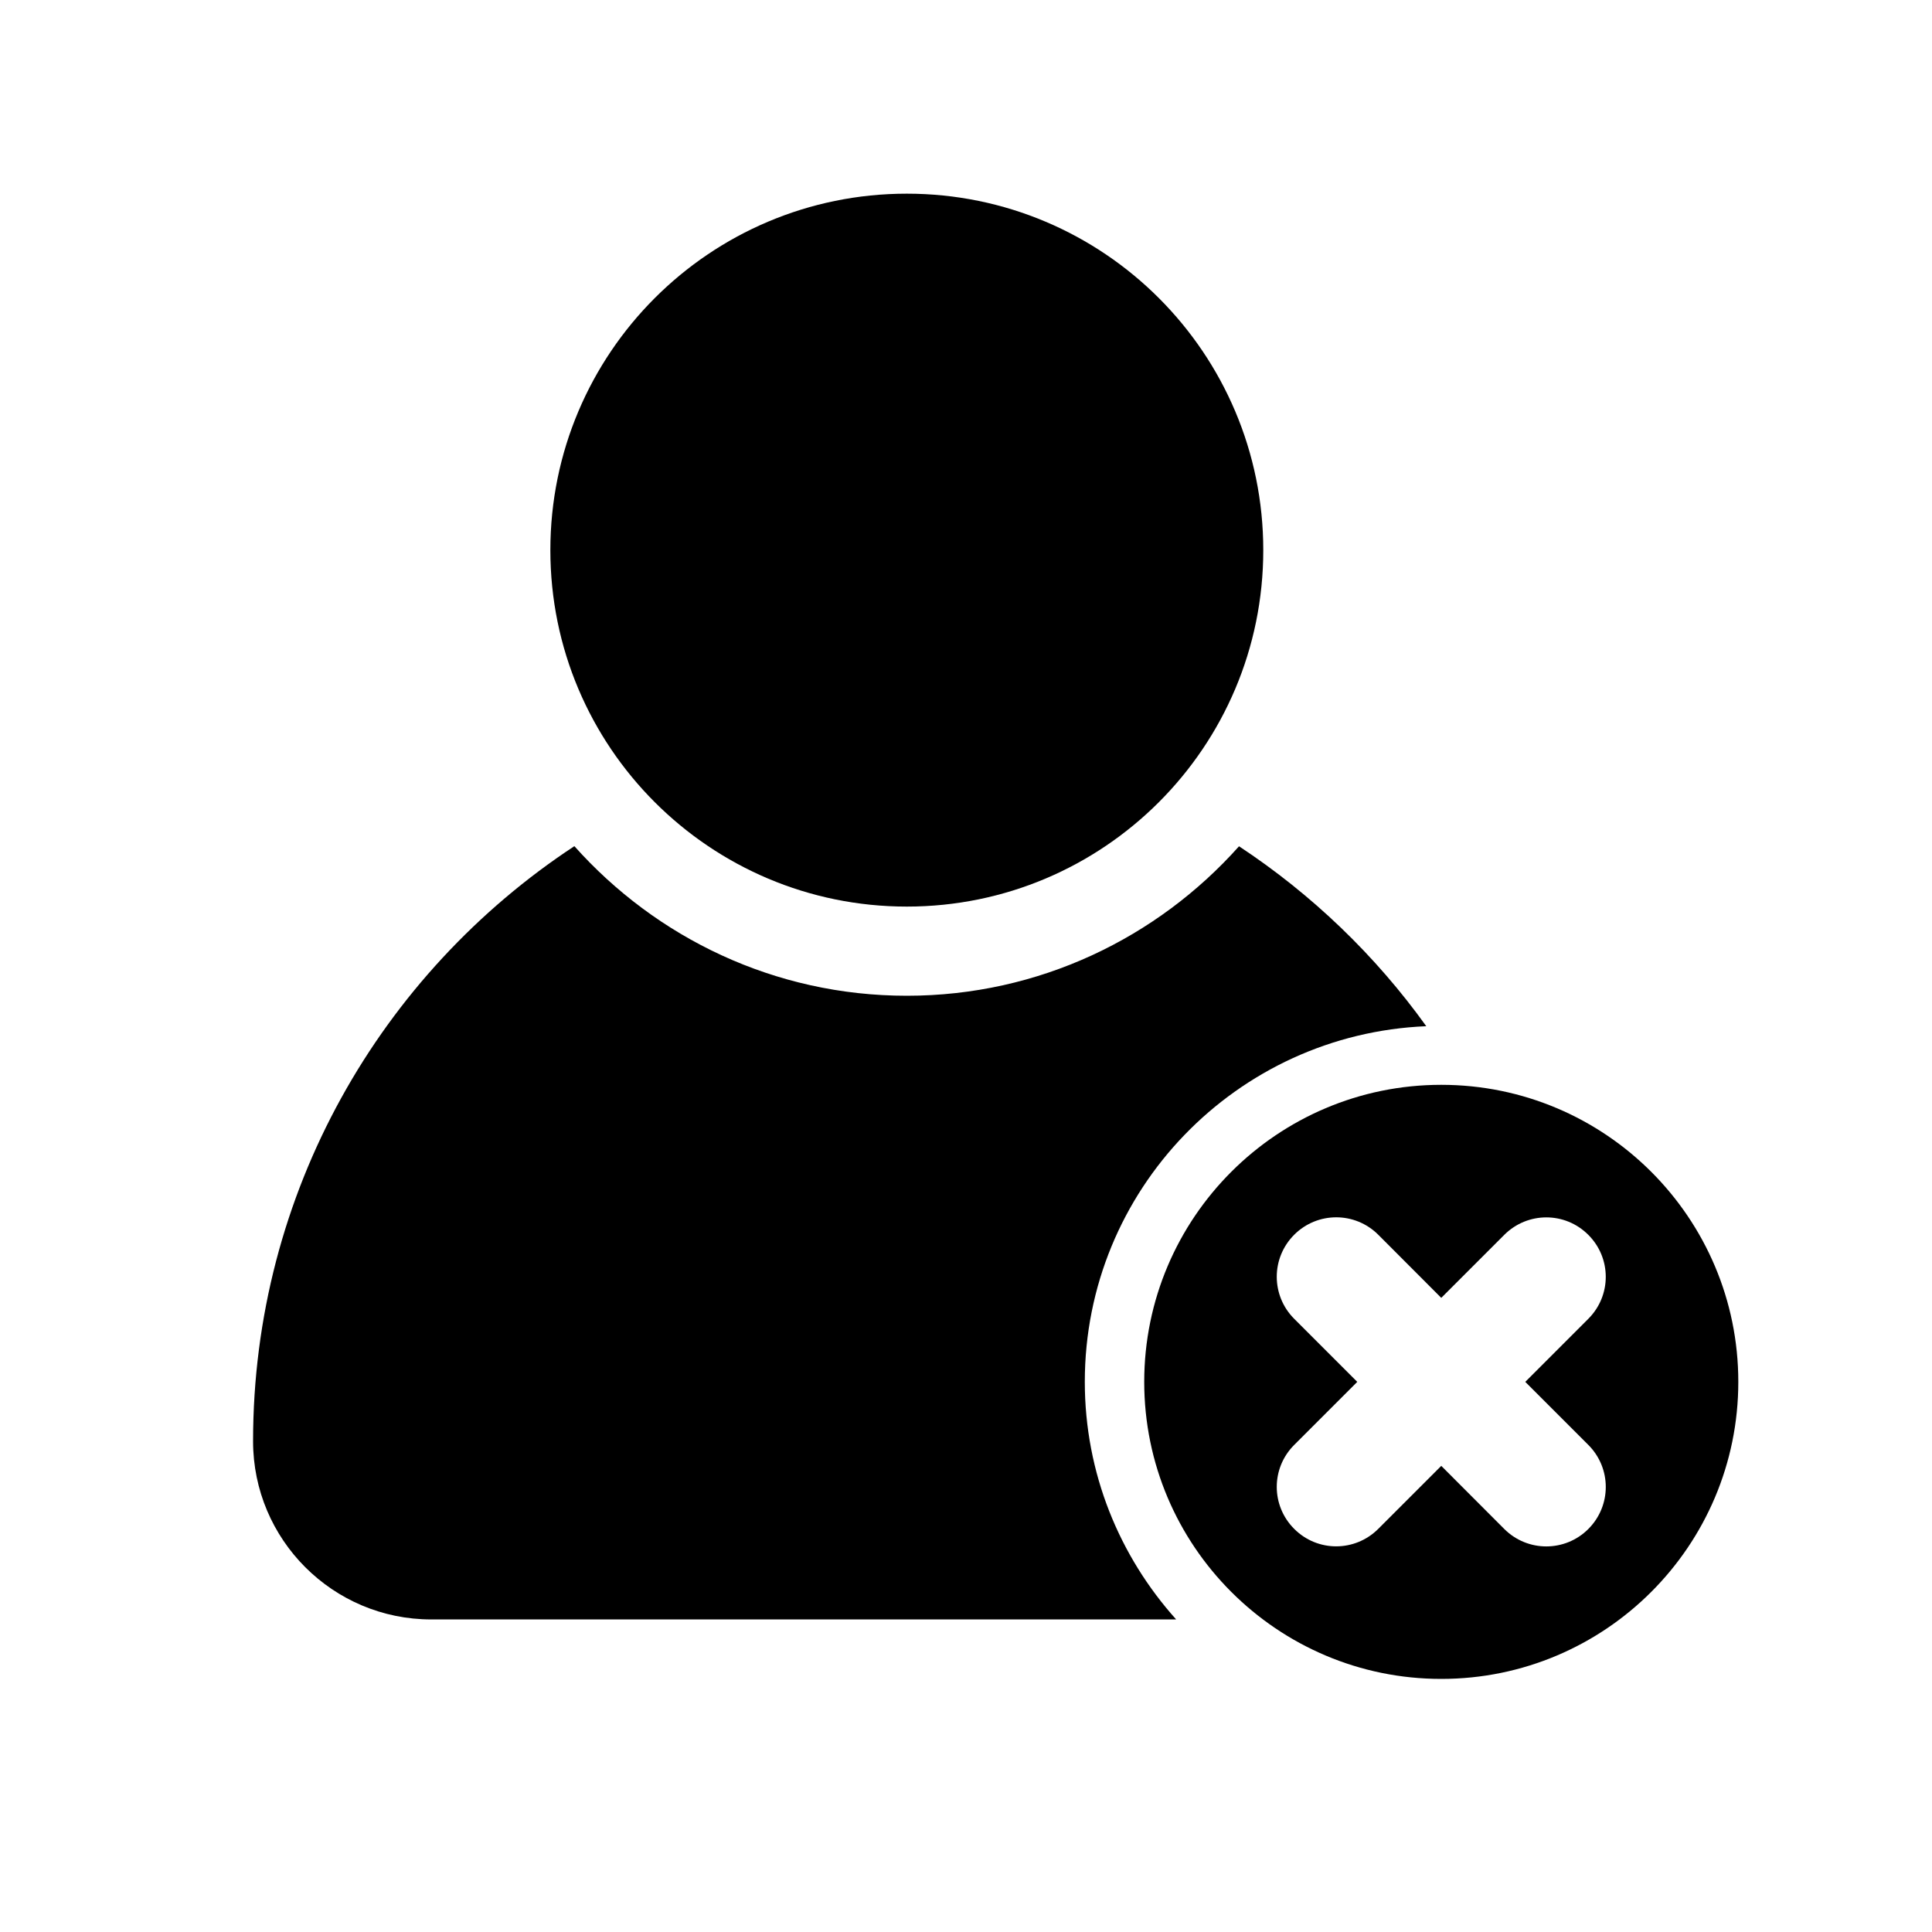
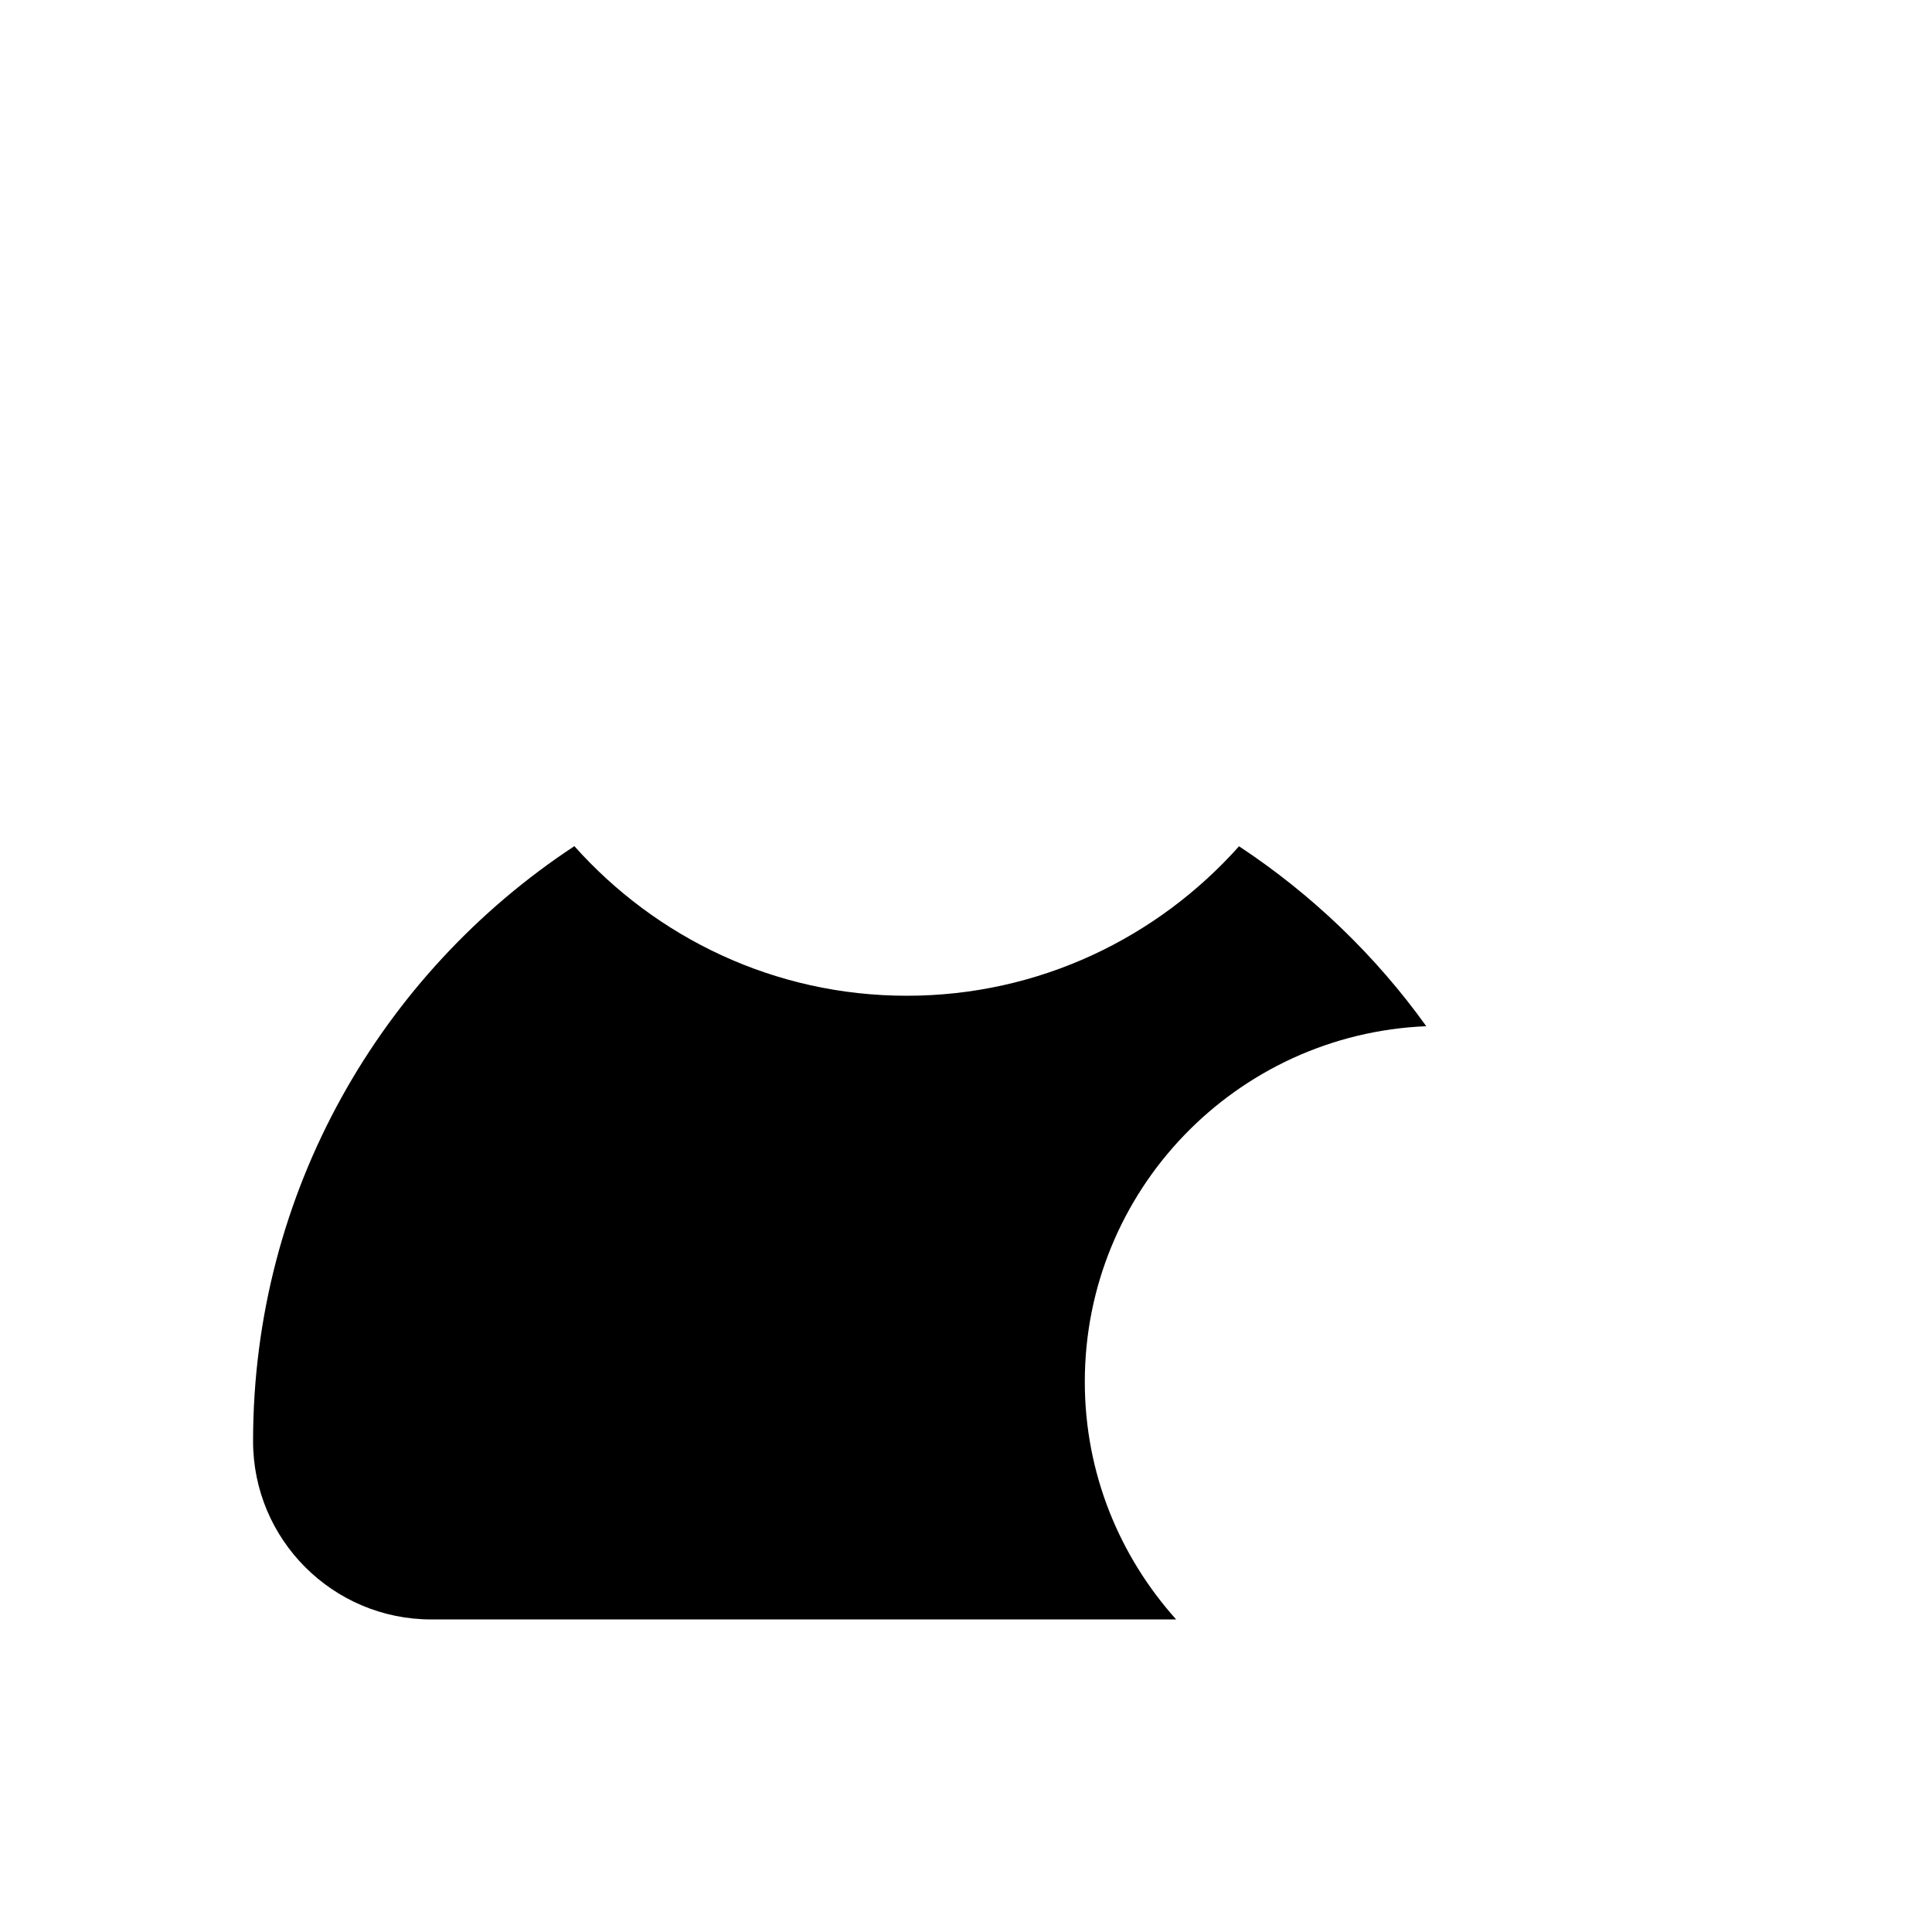
<svg xmlns="http://www.w3.org/2000/svg" fill="#000000" width="800px" height="800px" version="1.1" viewBox="144 144 512 512">
  <g>
-     <path d="m525.95 431.49c-43.453 0-78.719 35.266-78.719 78.719s35.266 78.719 78.719 78.719 78.719-35.266 78.719-78.719c0.004-43.453-35.262-78.719-78.719-78.719zm38.969 95.422c6.172 6.172 6.172 16.121 0 22.293-6.156 6.141-16.09 6.156-22.262 0l-16.707-16.734-16.703 16.703c-6.172 6.156-16.105 6.172-22.262 0-6.172-6.156-6.172-16.105 0-22.262l16.703-16.703-16.703-16.703c-6.172-6.172-6.172-16.121 0-22.293 6.156-6.141 16.09-6.156 22.262 0l16.703 16.734 16.703-16.703c6.172-6.156 16.105-6.172 22.262 0 6.172 6.156 6.172 16.105 0 22.262l-16.699 16.703z" />
-     <path d="m478.78 289.79c0 52.172-42.293 94.465-94.465 94.465s-94.465-42.293-94.465-94.465c0-52.172 42.293-94.465 94.465-94.465s94.465 42.293 94.465 94.465" />
    <path d="m521.98 415.96c-13.461-18.766-30.324-34.953-49.625-47.688-21.617 24.246-53.012 39.613-88.039 39.613-35.062 0-66.457-15.383-88.105-39.645-51.266 33.75-85.145 91.723-85.145 157.7 0 26.086 21.16 47.23 47.23 47.23h197.4c-15.004-16.719-24.211-38.742-24.211-62.973 0-50.836 40.223-92.164 90.496-94.242z" />
  </g>
</svg>